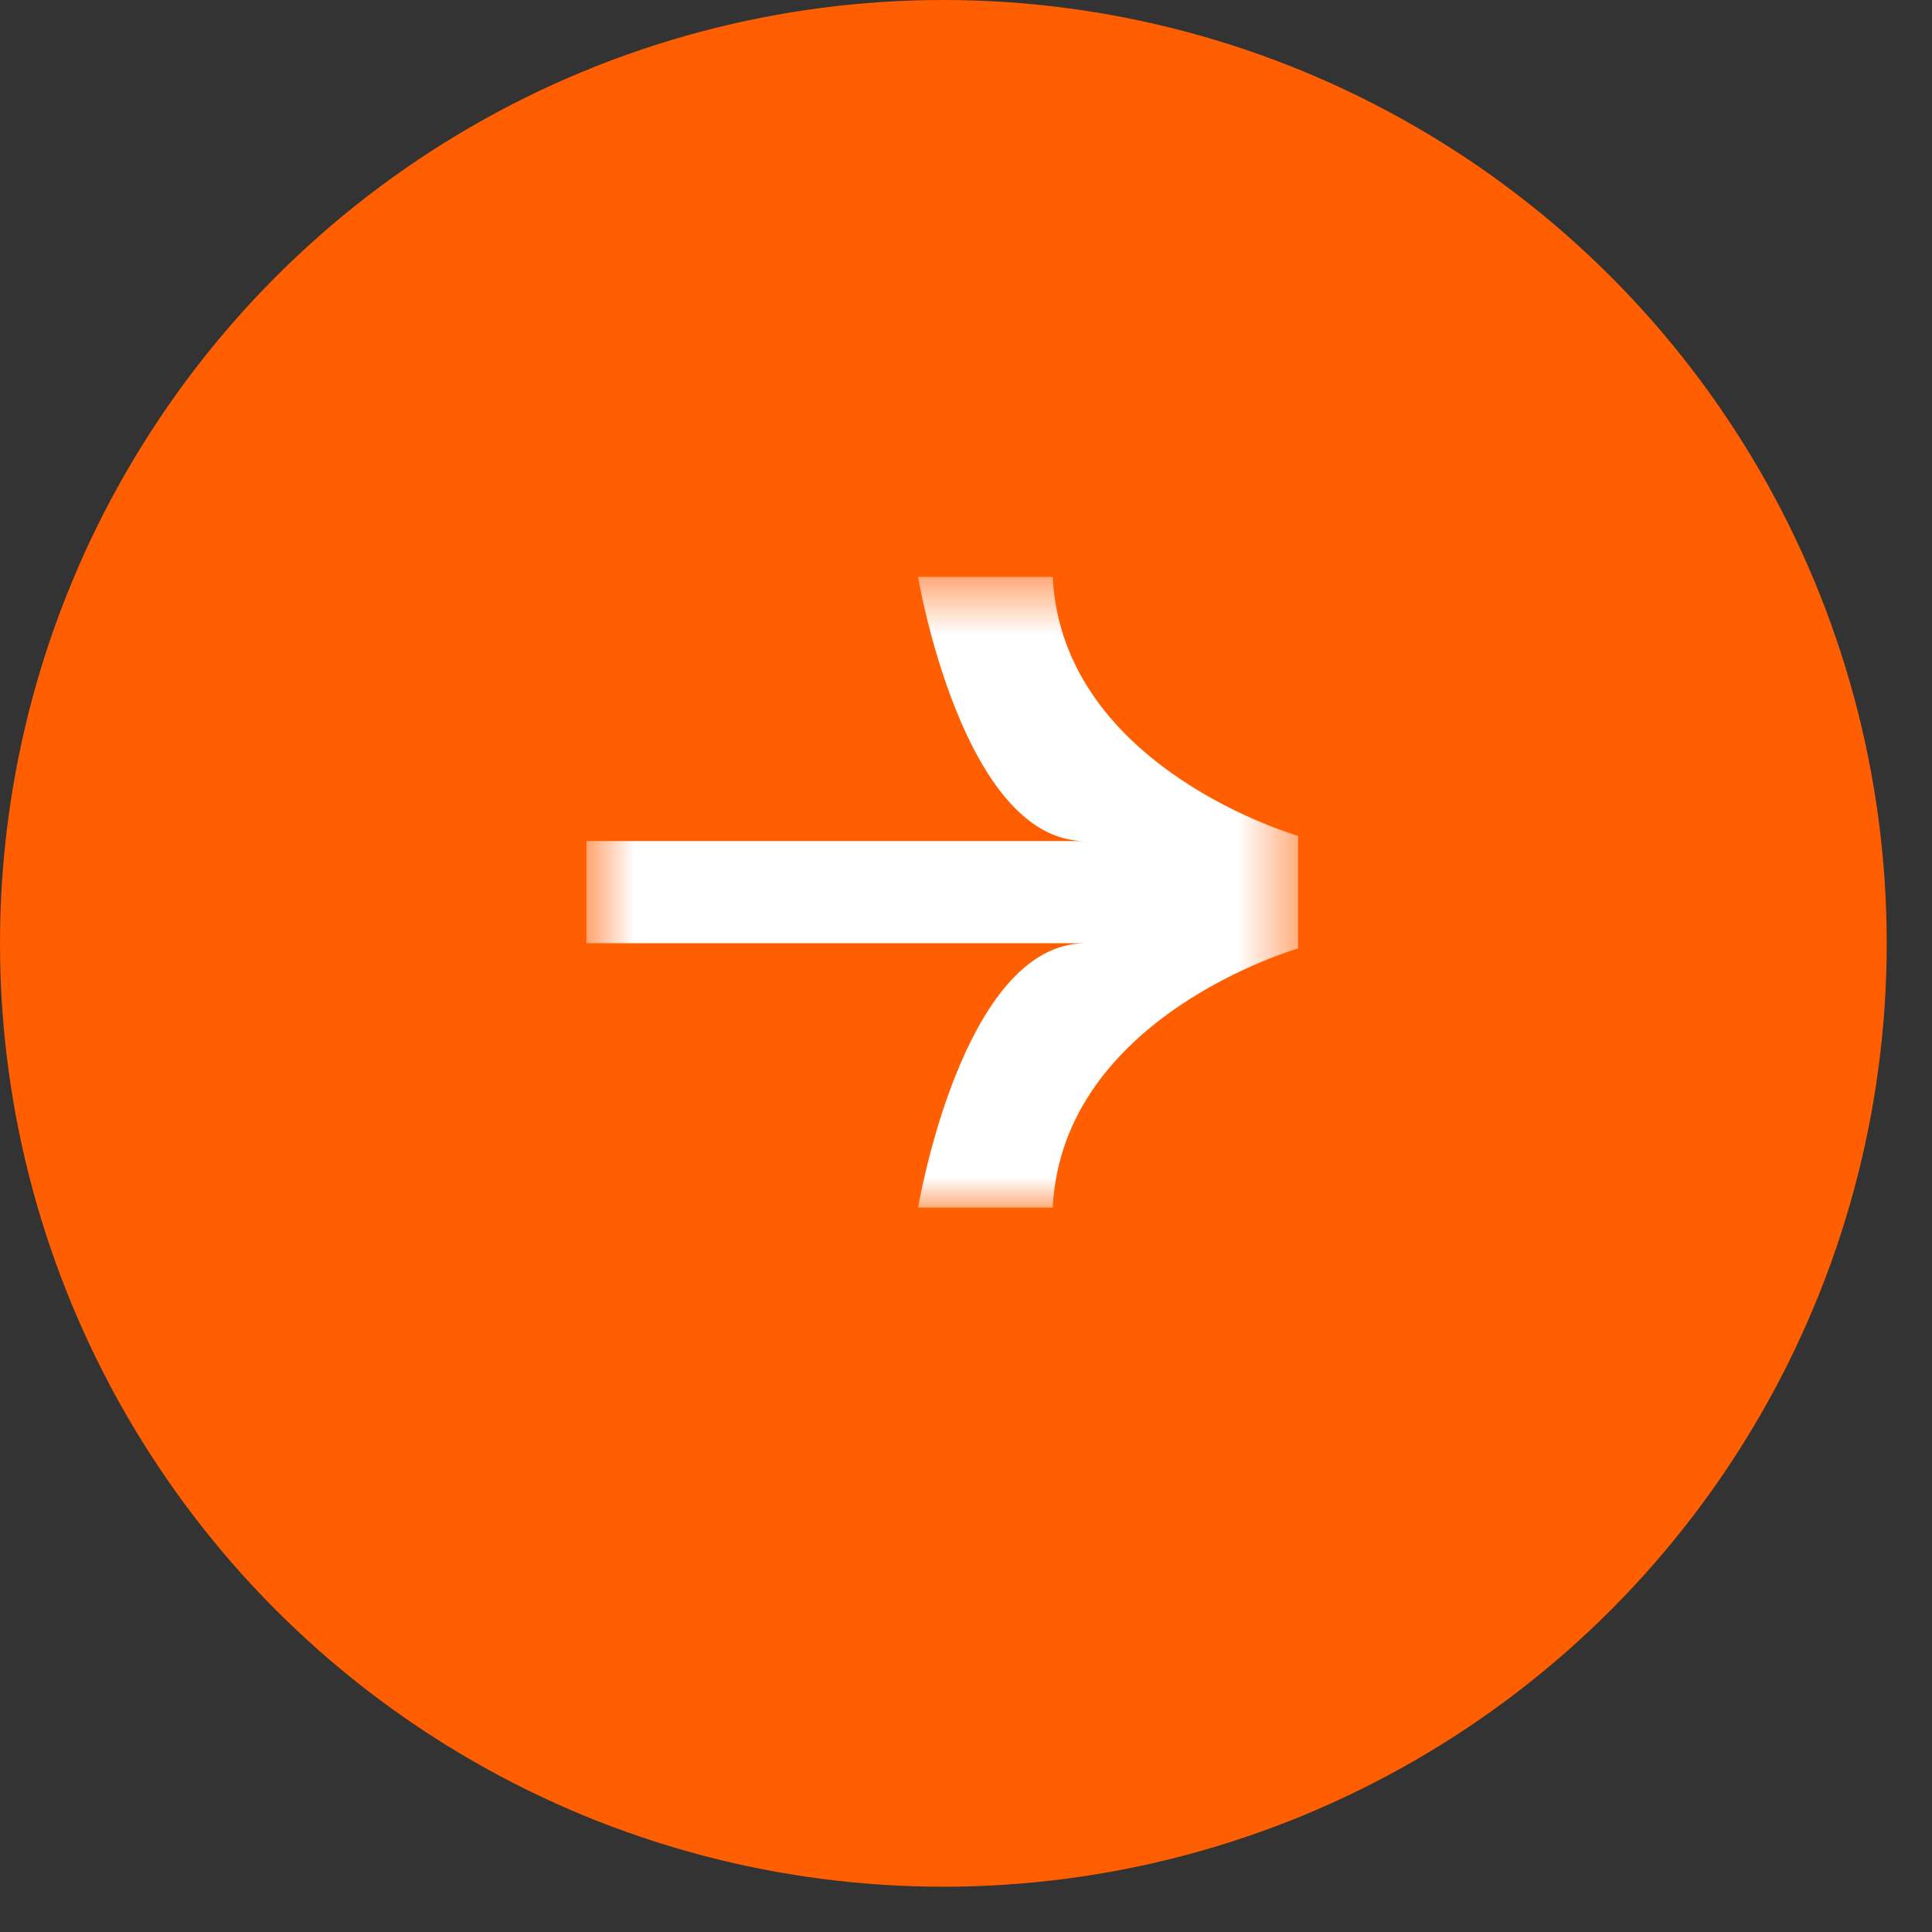
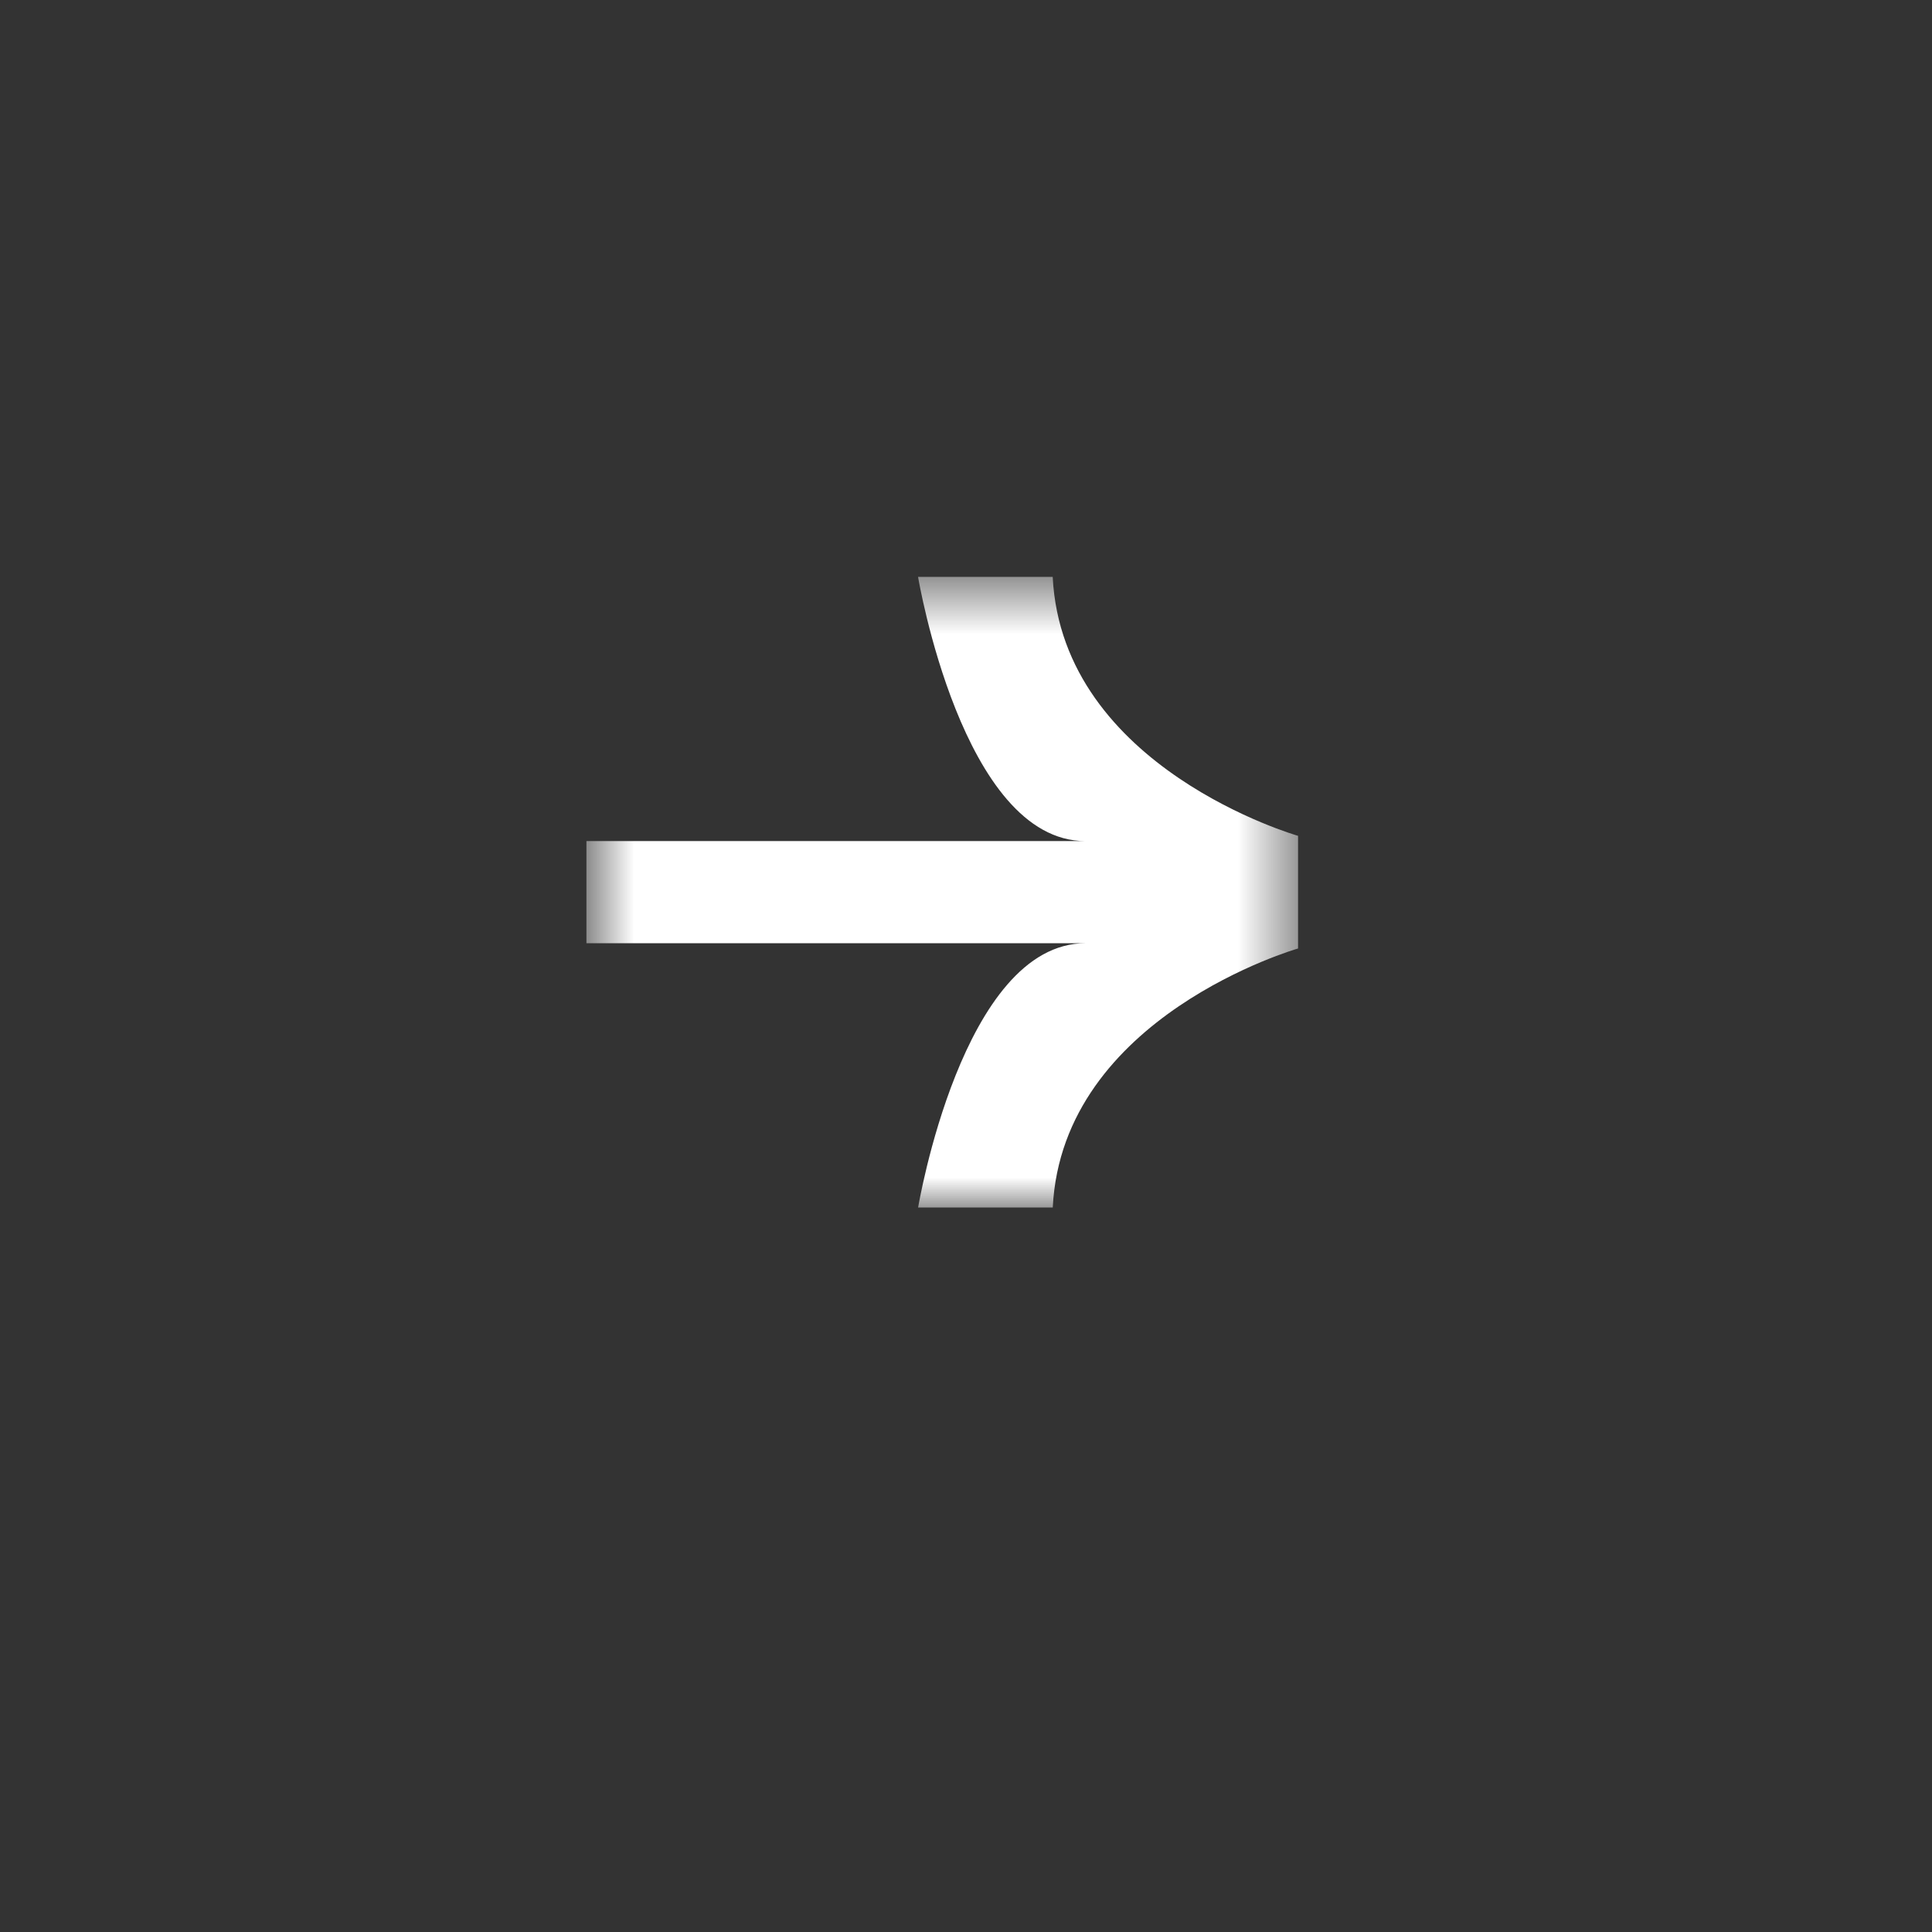
<svg xmlns="http://www.w3.org/2000/svg" fill="none" viewBox="0 0 32 32" height="32" width="32">
  <rect x="0" y="0" width="32" height="32" fill="#333333" stroke="none" />
-   <circle fill="#FF5F00" r="15.625" cy="15.625" cx="15.625" />
  <mask height="11" width="13" y="9" x="9" maskUnits="userSpaceOnUse" style="mask-type:luminance" id="mask0_5_939">
    <path fill="white" d="M9.713 20L21.5 20L21.5 9.555L9.713 9.555L9.713 20Z" />
  </mask>
  <g mask="url(#mask0_5_939)">
    <path fill="white" d="M9.713 14.777L9.713 13.931L17.978 13.931C15.938 13.931 15.206 9.555 15.206 9.555L17.436 9.555C17.594 12.729 21.5 13.844 21.5 13.844L21.5 15.71C21.5 15.71 17.594 16.826 17.437 20L15.207 20C15.207 20 15.938 15.623 17.979 15.623L9.713 15.623L9.713 14.777Z" />
  </g>
</svg>